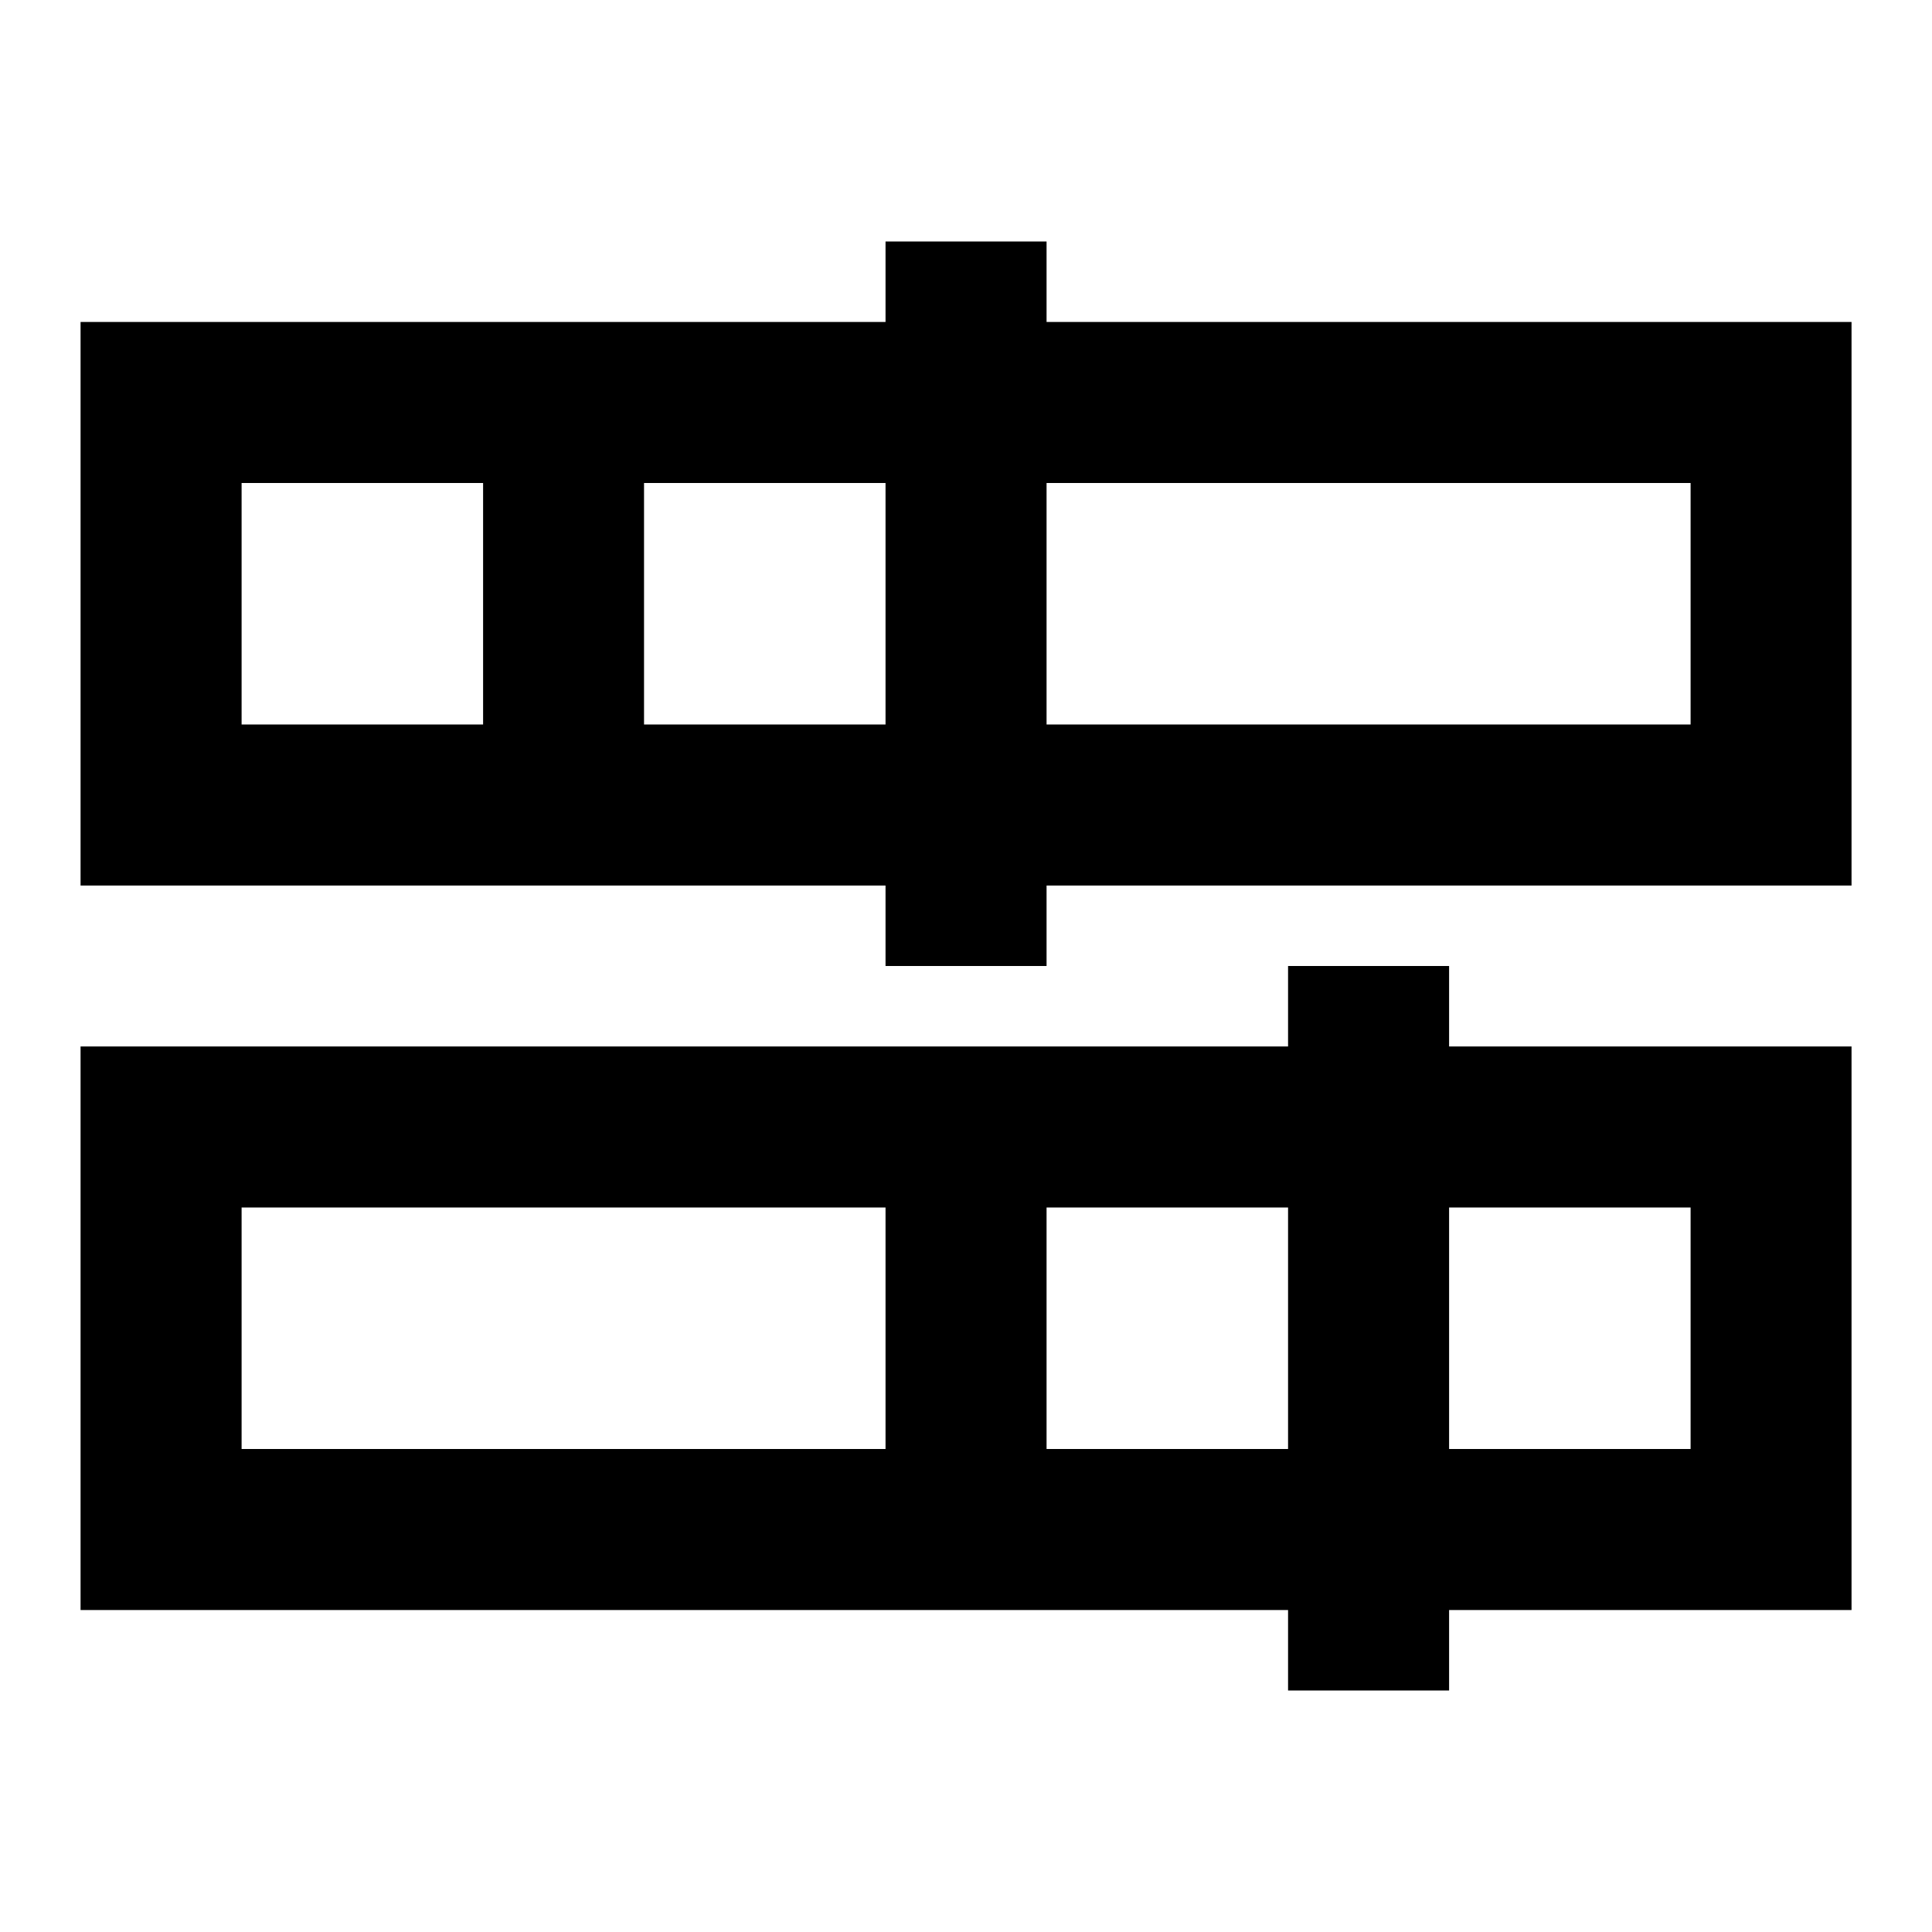
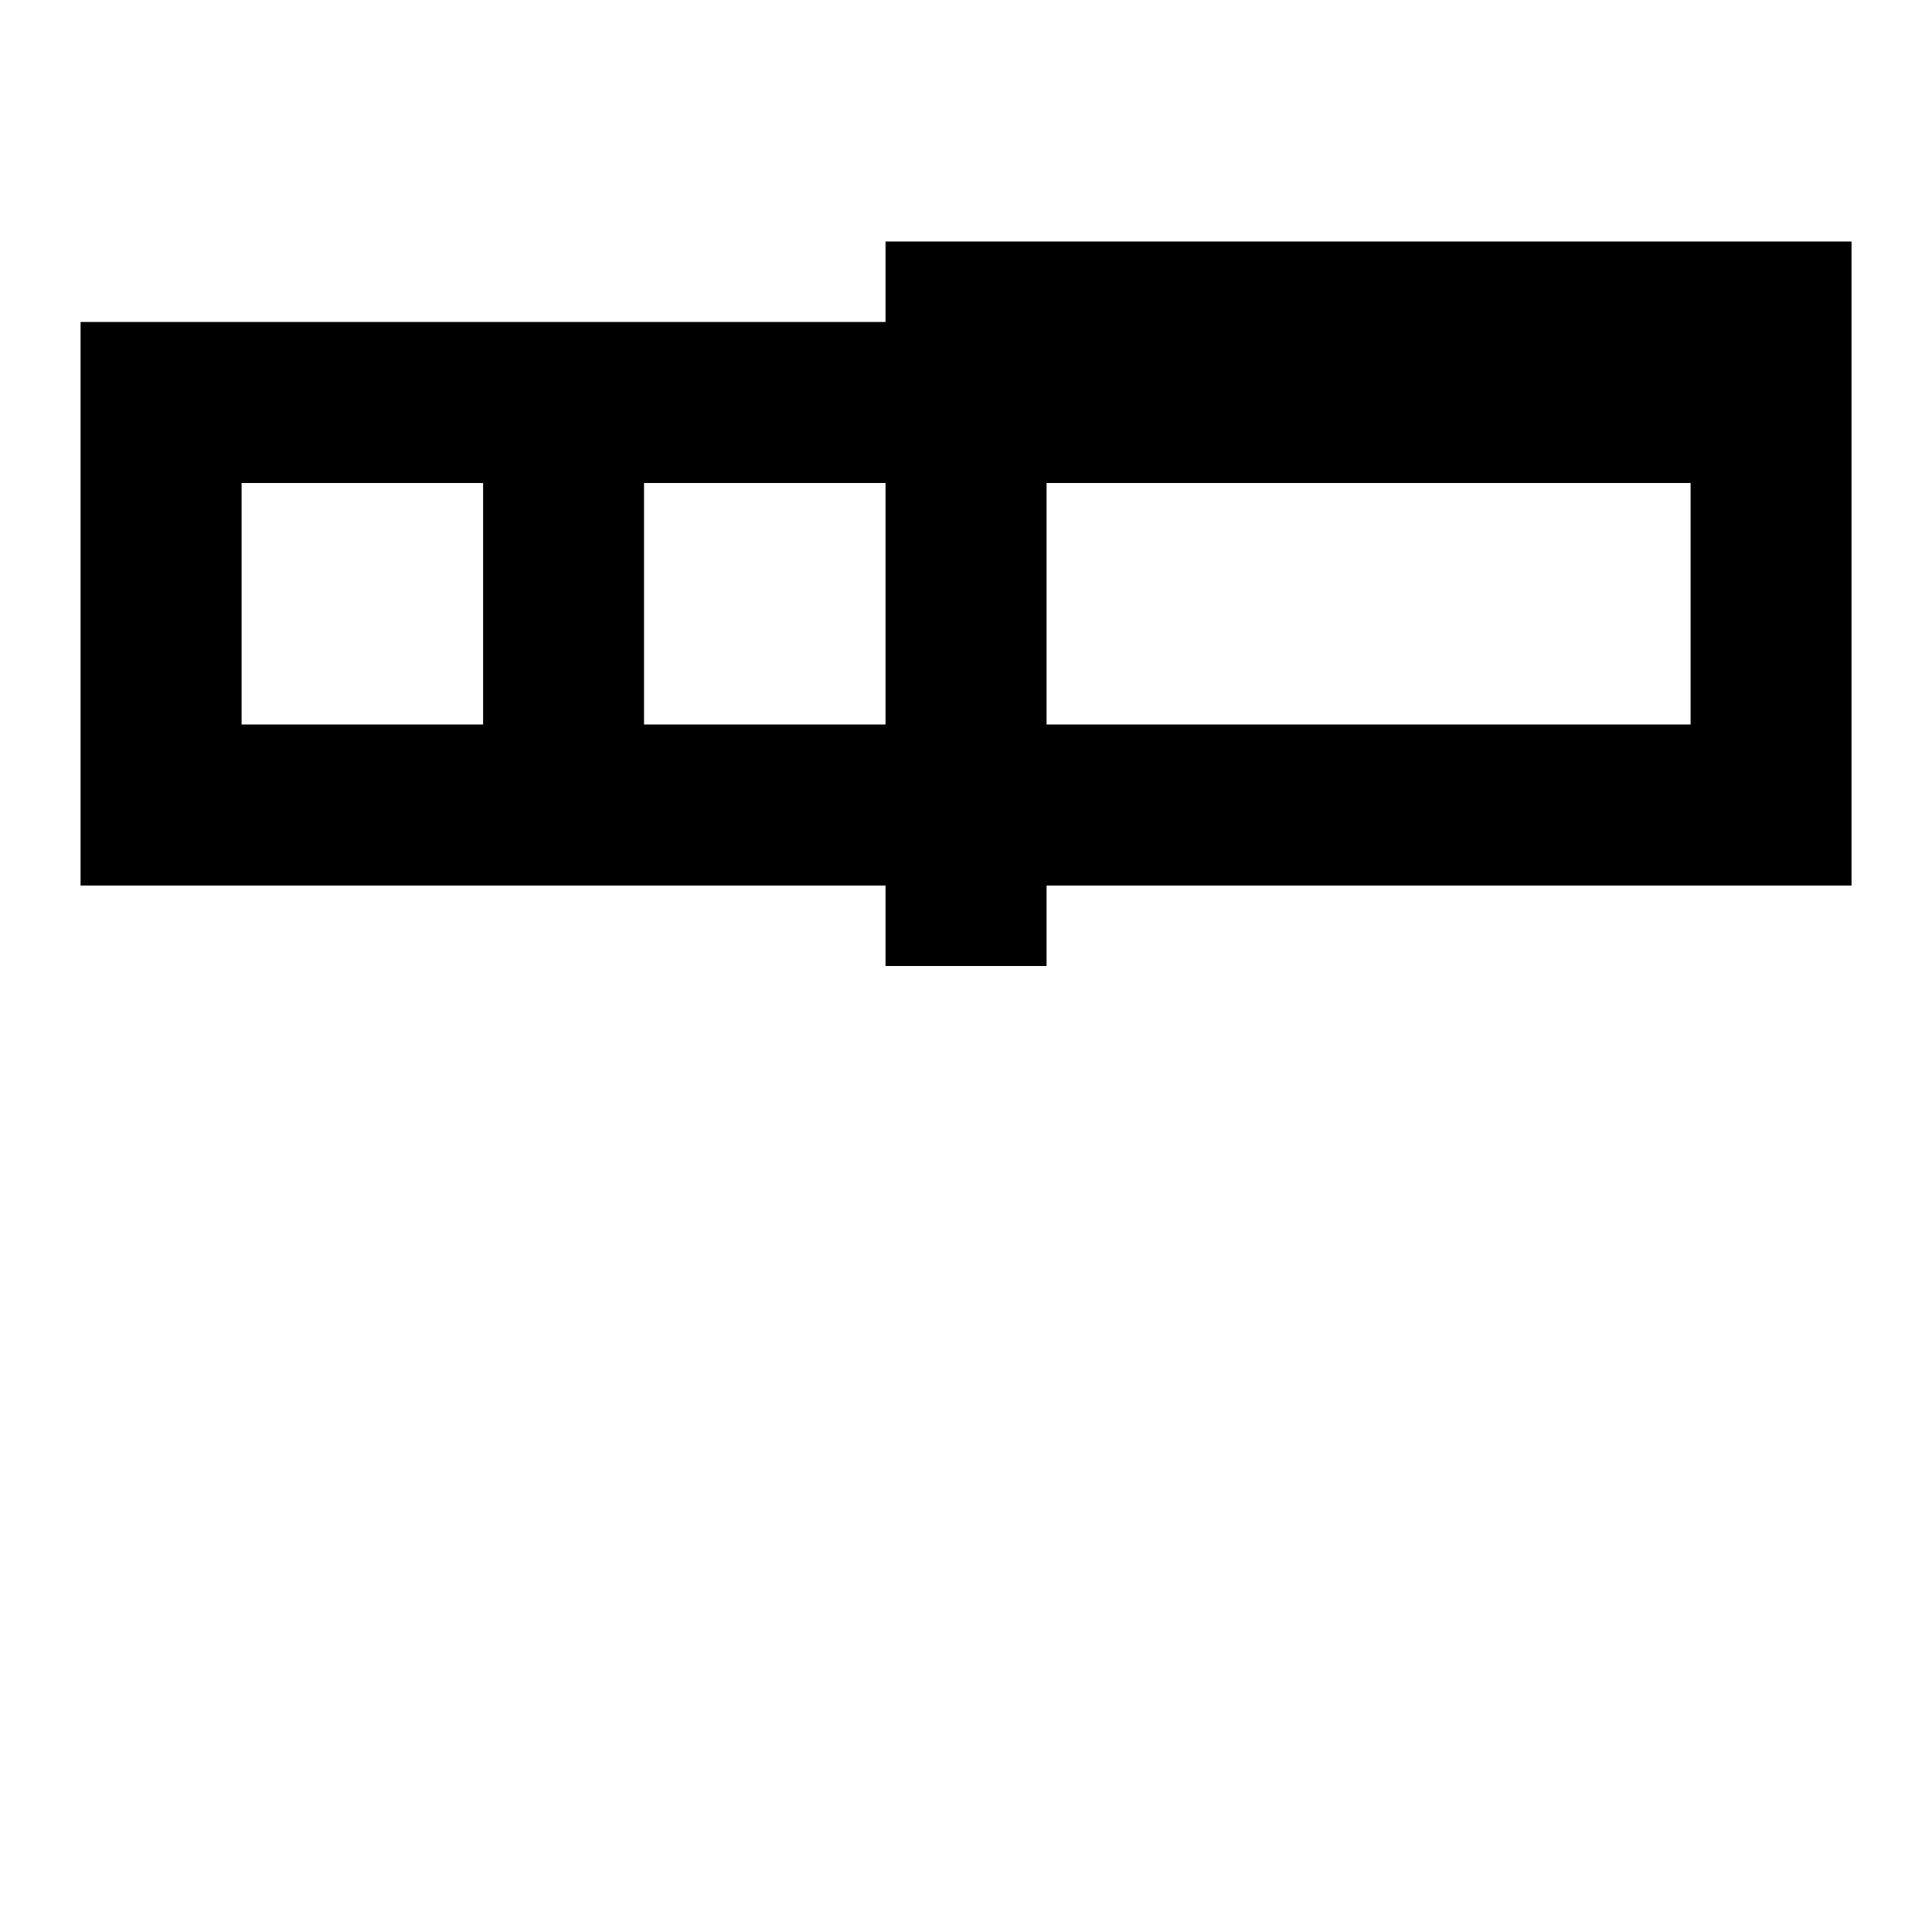
<svg xmlns="http://www.w3.org/2000/svg" fill="none" viewBox="0 0 20 20" height="20" width="20">
-   <path fill="black" d="M10.834 2.5V3.333H19.167V9.167H10.834V10H9.167V9.167H0.834V3.333H9.167V2.5H10.834ZM9.167 5H6.667V7.5H9.167V5ZM10.834 7.5H17.501V5H10.834V7.5ZM5.001 7.5V5H2.501V7.5H5.001Z" clip-rule="evenodd" fill-rule="evenodd" />
-   <path fill="black" d="M15.001 10V10.833H19.167V16.667H15.001V17.5H13.334V16.667H0.834V10.833H13.334V10H15.001ZM13.334 12.5H10.834V15H13.334V12.5ZM15.001 15H17.501V12.5H15.001V15ZM9.167 15V12.5H2.501V15H9.167Z" clip-rule="evenodd" fill-rule="evenodd" />
+   <path fill="black" d="M10.834 2.5H19.167V9.167H10.834V10H9.167V9.167H0.834V3.333H9.167V2.5H10.834ZM9.167 5H6.667V7.5H9.167V5ZM10.834 7.5H17.501V5H10.834V7.5ZM5.001 7.5V5H2.501V7.5H5.001Z" clip-rule="evenodd" fill-rule="evenodd" />
</svg>